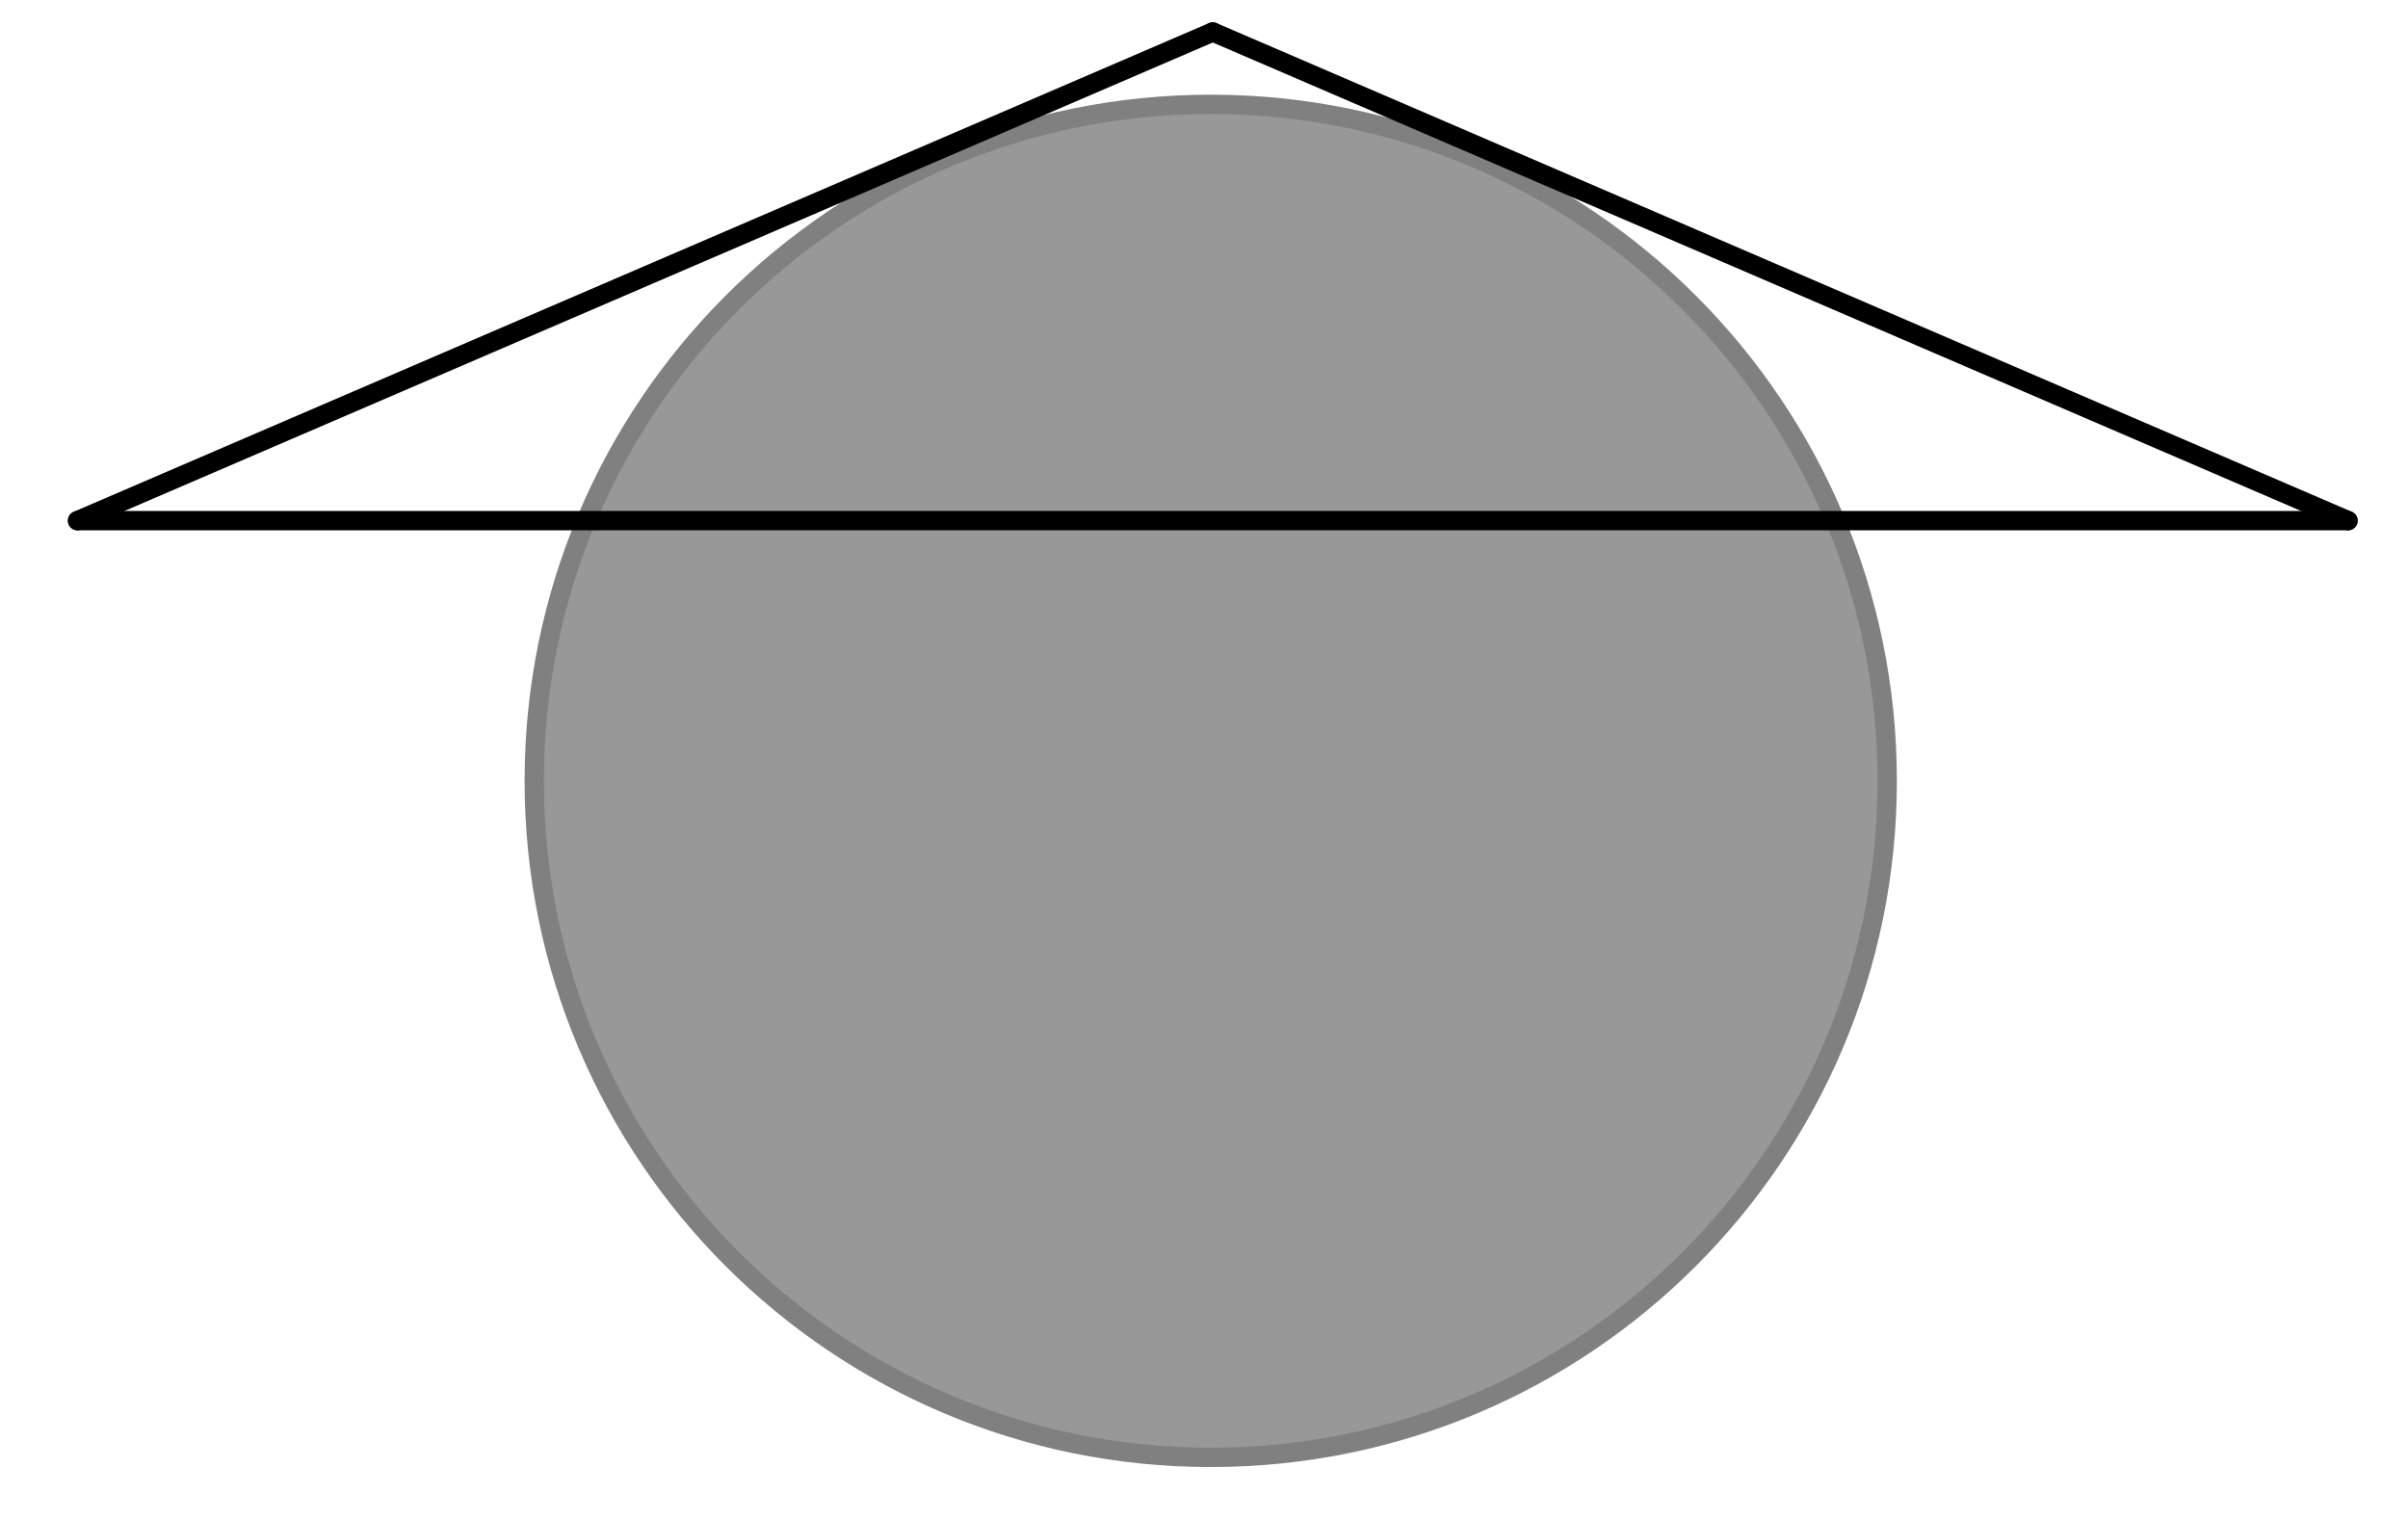
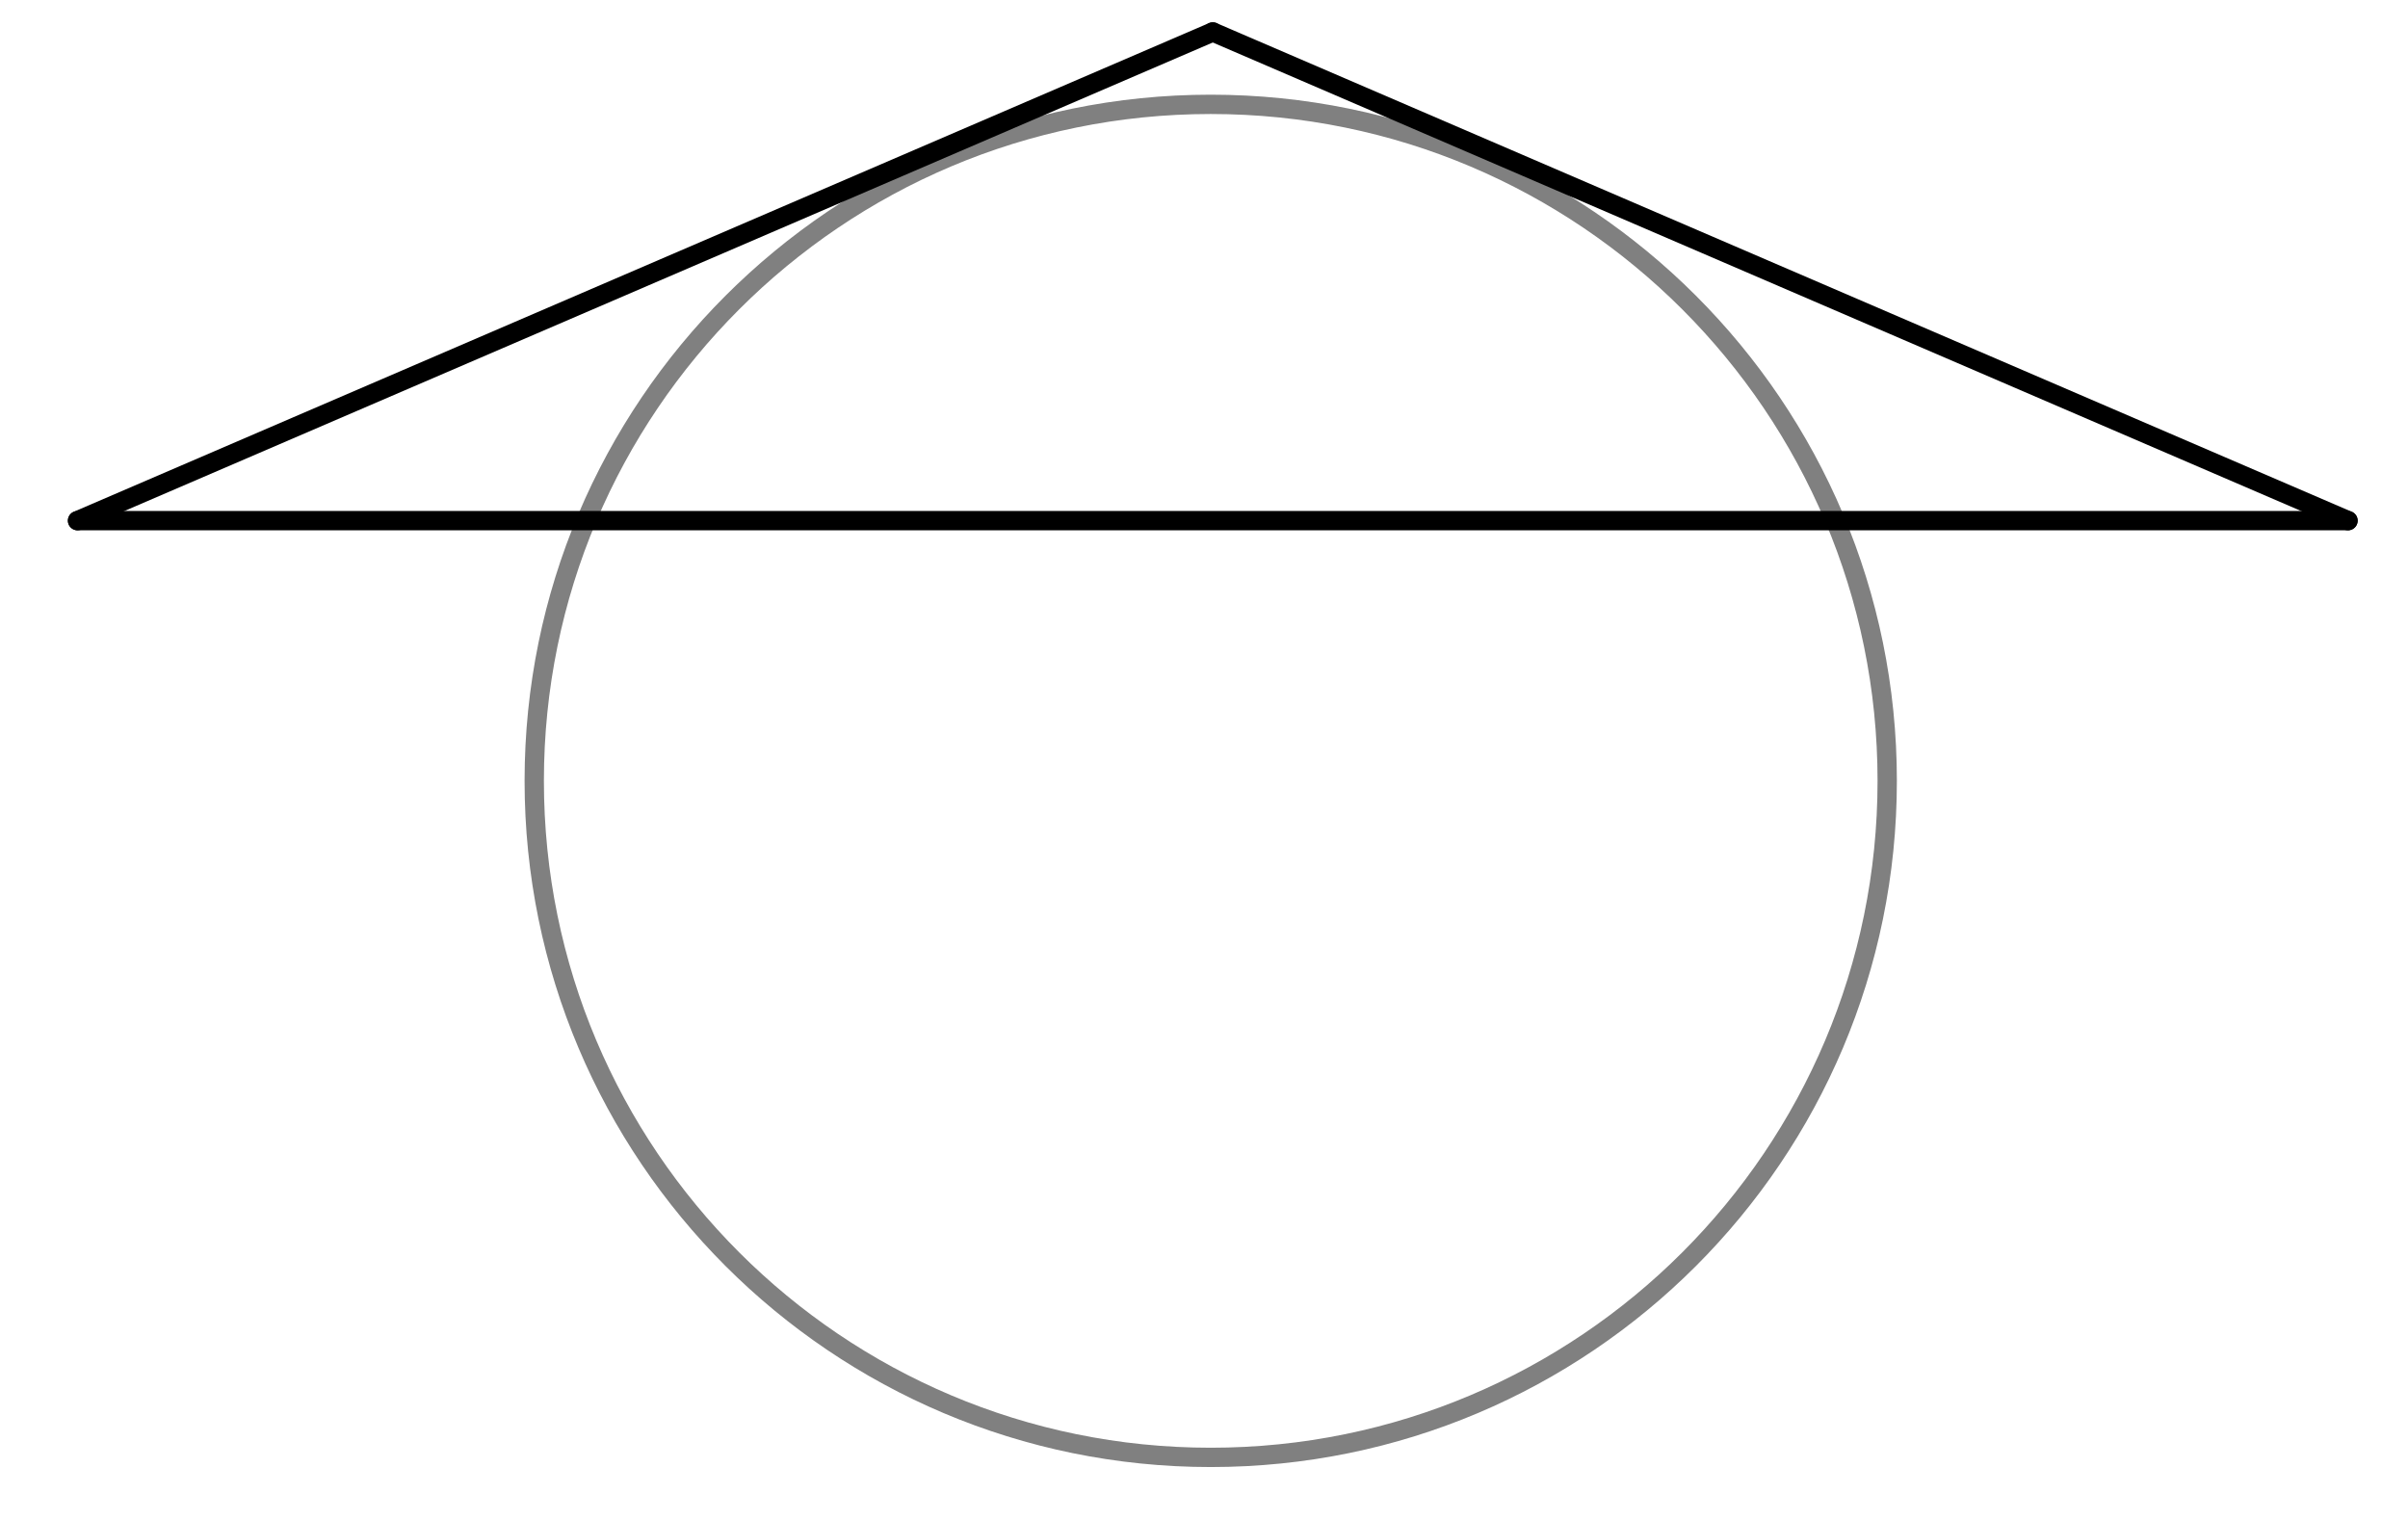
<svg xmlns="http://www.w3.org/2000/svg" version="1.1" width="187" height="118">
  <defs>
    <clipPath id="kpaEGWTDkfuK">
      <path fill="none" stroke="none" d=" M 0 0 L 944 0 L 944 524 L 0 524 L 0 0 Z" />
    </clipPath>
  </defs>
  <g transform="scale(1,1)" clip-path="url(#kpaEGWTDkfuK)">
    <g>
-       <path fill="rgb(128,128,128)" stroke="none" paint-order="stroke fill markers" d=" M 146.557 60.637 C 146.557 89.651 123.037 113.172 94.023 113.172 C 65.009 113.172 41.488 89.651 41.488 60.637 C 41.488 31.624 65.009 8.103 94.023 8.103 C 123.037 8.103 146.557 31.624 146.557 60.637 Z" fill-opacity="0.808" />
      <path fill="none" stroke="rgb(128,128,128)" paint-order="fill stroke markers" d=" M 146.557 60.637 C 146.557 89.651 123.037 113.172 94.023 113.172 C 65.009 113.172 41.488 89.651 41.488 60.637 C 41.488 31.624 65.009 8.103 94.023 8.103 C 123.037 8.103 146.557 31.624 146.557 60.637 Z" stroke-opacity="1" stroke-linecap="round" stroke-linejoin="round" stroke-miterlimit="10" stroke-width="1.5" />
      <path fill="none" stroke="rgb(0,0,0)" paint-order="fill stroke markers" d=" M 6.022 40.431 L 182.34 40.431" stroke-opacity="1" stroke-linecap="round" stroke-linejoin="round" stroke-miterlimit="10" stroke-width="1.5" />
      <path fill="none" stroke="rgb(0,0,0)" paint-order="fill stroke markers" d=" M 6.022 40.431 L 94.181 2.483" stroke-opacity="1" stroke-linecap="round" stroke-linejoin="round" stroke-miterlimit="10" stroke-width="1.5" />
      <path fill="none" stroke="rgb(0,0,0)" paint-order="fill stroke markers" d=" M 94.181 2.483 L 182.34 40.431" stroke-opacity="1" stroke-linecap="round" stroke-linejoin="round" stroke-miterlimit="10" stroke-width="1.5" />
    </g>
  </g>
</svg>